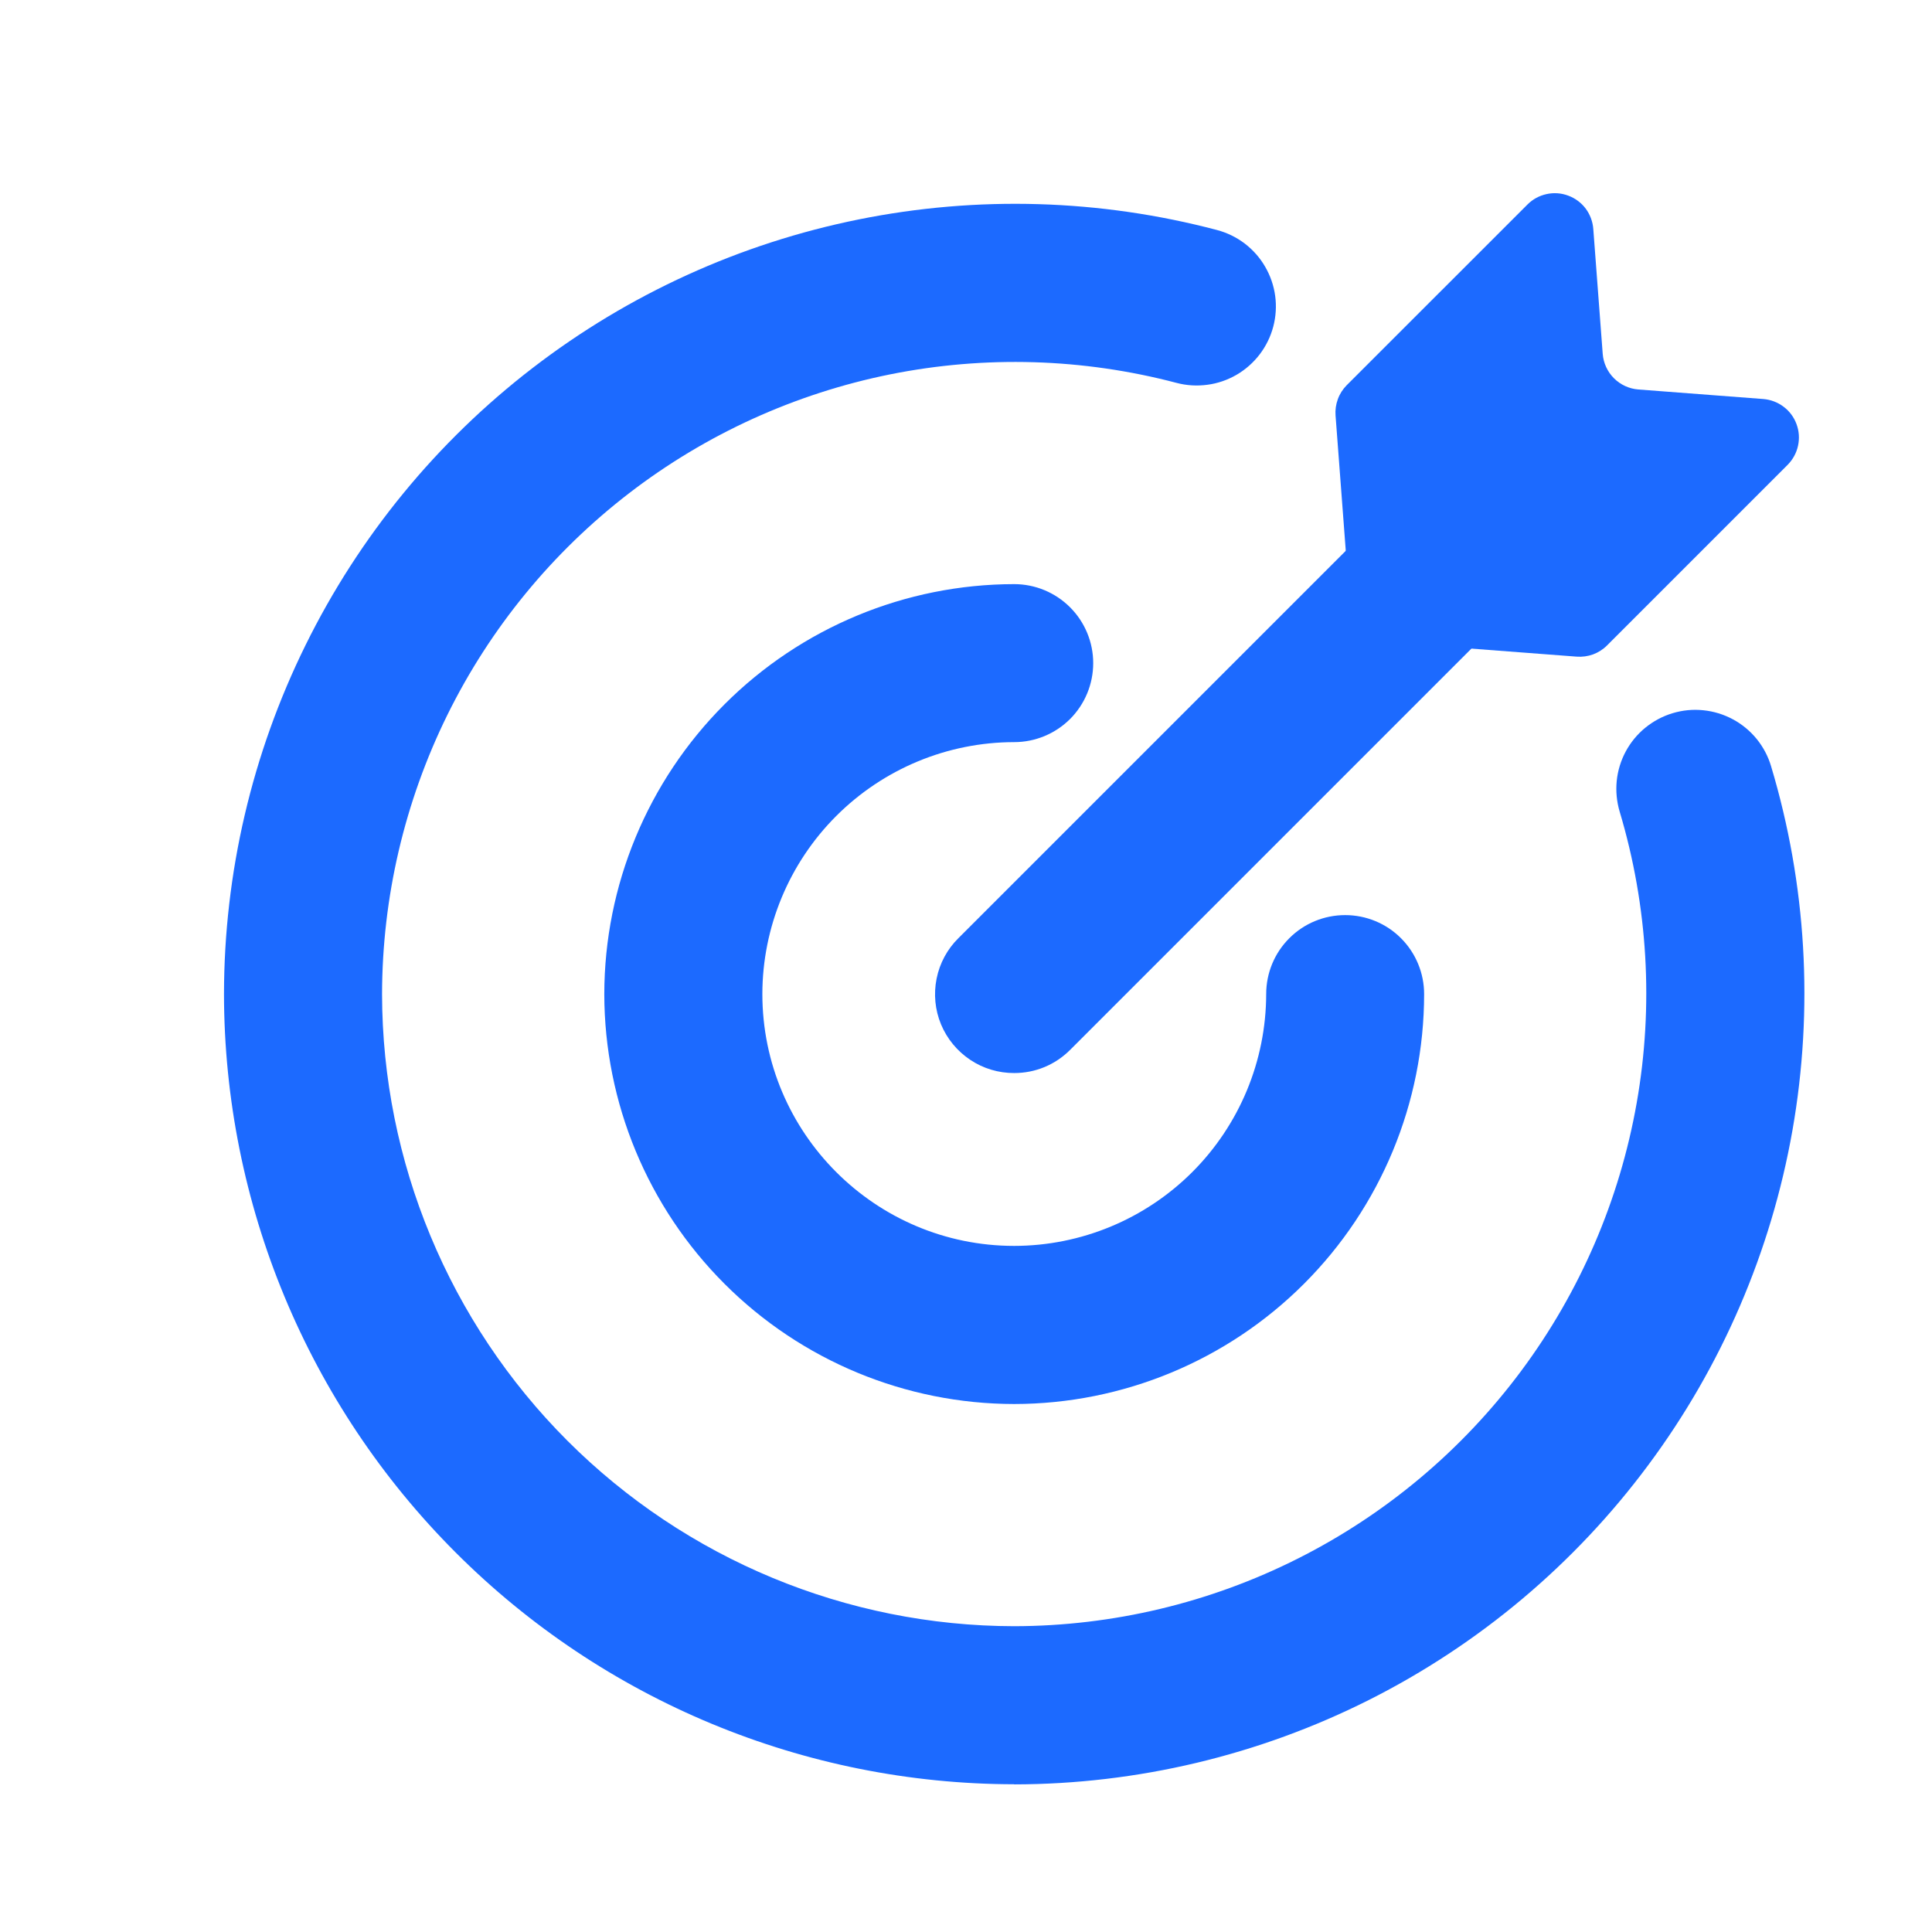
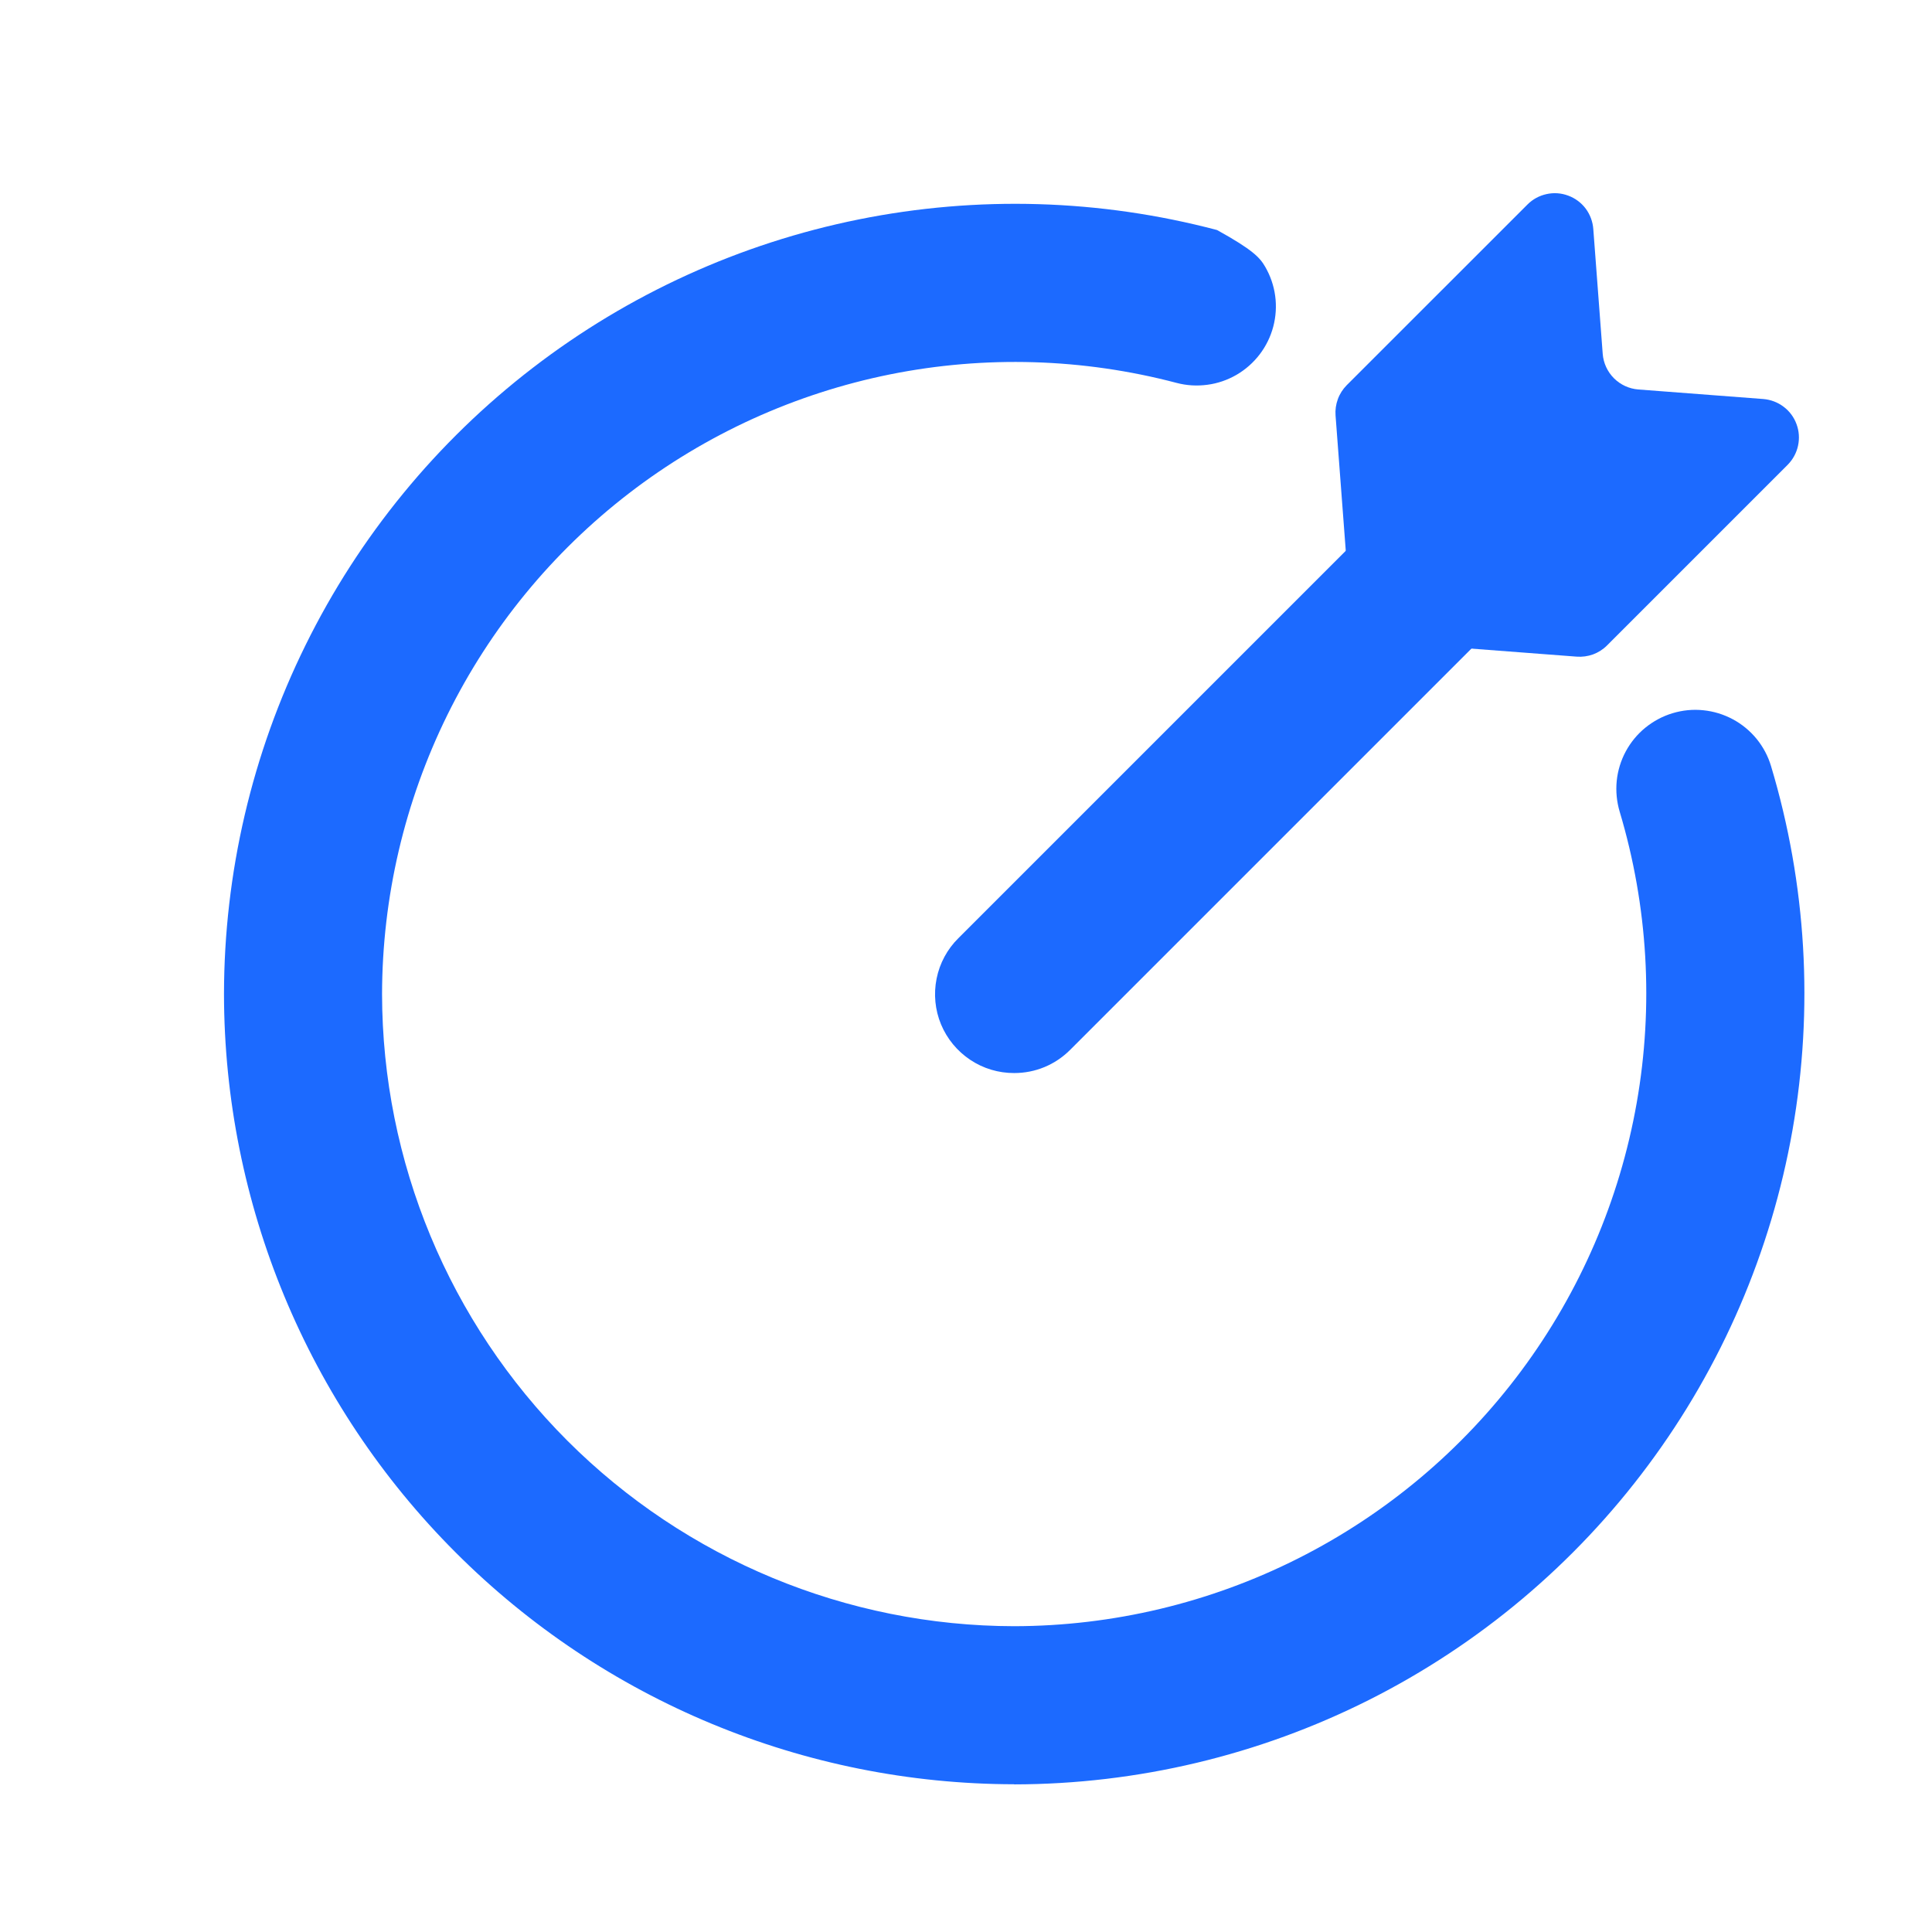
<svg xmlns="http://www.w3.org/2000/svg" width="32" height="32" viewBox="0 0 32 32" fill="none">
-   <path d="M16.798 29.553C13.328 29.549 10.001 28.169 7.548 25.715C5.094 23.262 3.714 19.935 3.71 16.465C3.712 14.46 4.174 12.483 5.061 10.685C5.947 8.887 7.234 7.316 8.823 6.094C10.412 4.871 12.26 4.03 14.225 3.634C16.19 3.238 18.22 3.298 20.158 3.81C20.324 3.854 20.48 3.93 20.617 4.034C20.754 4.139 20.869 4.269 20.955 4.418C21.041 4.566 21.098 4.73 21.121 4.901C21.144 5.071 21.133 5.245 21.089 5.411C21 5.747 20.781 6.033 20.481 6.208C20.332 6.294 20.168 6.351 19.998 6.373C19.827 6.396 19.654 6.386 19.488 6.342C17.937 5.933 16.314 5.885 14.742 6.201C13.17 6.518 11.691 7.191 10.42 8.169C9.149 9.147 8.119 10.403 7.41 11.841C6.701 13.28 6.331 14.861 6.328 16.465C6.332 19.24 7.437 21.901 9.399 23.864C11.362 25.826 14.023 26.931 16.798 26.935C18.431 26.932 20.04 26.549 21.498 25.814C22.956 25.08 24.223 24.015 25.197 22.705C26.171 21.395 26.826 19.875 27.109 18.267C27.392 16.66 27.295 15.008 26.827 13.444C26.778 13.279 26.761 13.106 26.778 12.935C26.795 12.764 26.846 12.598 26.927 12.447C27.009 12.295 27.119 12.161 27.252 12.053C27.386 11.944 27.539 11.862 27.703 11.813C27.868 11.763 28.041 11.746 28.212 11.764C28.383 11.781 28.549 11.832 28.7 11.913C28.852 11.994 28.986 12.105 29.095 12.238C29.203 12.371 29.285 12.524 29.334 12.689C29.921 14.644 30.042 16.709 29.689 18.72C29.335 20.73 28.517 22.63 27.299 24.268C26.082 25.907 24.498 27.238 22.675 28.156C20.852 29.073 18.839 29.552 16.798 29.555V29.553Z" fill="#1C6AFF" />
-   <path d="M16.798 23.255C14.998 23.253 13.273 22.537 12 21.264C10.727 19.991 10.011 18.265 10.009 16.465C10.011 14.665 10.727 12.939 12 11.666C13.273 10.393 14.998 9.677 16.798 9.675C17.145 9.675 17.478 9.813 17.724 10.059C17.969 10.304 18.107 10.637 18.107 10.983C18.107 11.331 17.969 11.663 17.724 11.909C17.478 12.154 17.145 12.292 16.798 12.292C15.693 12.293 14.633 12.733 13.851 13.515C13.069 14.297 12.629 15.357 12.627 16.463C12.627 18.765 14.498 20.636 16.798 20.636C17.905 20.635 18.965 20.195 19.748 19.413C20.53 18.631 20.97 17.571 20.972 16.465C20.972 16.118 21.109 15.785 21.355 15.54C21.6 15.294 21.933 15.157 22.28 15.157C22.627 15.157 22.96 15.294 23.205 15.54C23.45 15.785 23.588 16.118 23.588 16.465C23.587 18.265 22.871 19.991 21.598 21.264C20.325 22.537 18.599 23.253 16.798 23.255Z" fill="#1C6AFF" />
+   <path d="M16.798 29.553C13.328 29.549 10.001 28.169 7.548 25.715C5.094 23.262 3.714 19.935 3.71 16.465C3.712 14.46 4.174 12.483 5.061 10.685C5.947 8.887 7.234 7.316 8.823 6.094C10.412 4.871 12.26 4.03 14.225 3.634C16.19 3.238 18.22 3.298 20.158 3.81C20.754 4.139 20.869 4.269 20.955 4.418C21.041 4.566 21.098 4.73 21.121 4.901C21.144 5.071 21.133 5.245 21.089 5.411C21 5.747 20.781 6.033 20.481 6.208C20.332 6.294 20.168 6.351 19.998 6.373C19.827 6.396 19.654 6.386 19.488 6.342C17.937 5.933 16.314 5.885 14.742 6.201C13.17 6.518 11.691 7.191 10.42 8.169C9.149 9.147 8.119 10.403 7.41 11.841C6.701 13.28 6.331 14.861 6.328 16.465C6.332 19.24 7.437 21.901 9.399 23.864C11.362 25.826 14.023 26.931 16.798 26.935C18.431 26.932 20.04 26.549 21.498 25.814C22.956 25.08 24.223 24.015 25.197 22.705C26.171 21.395 26.826 19.875 27.109 18.267C27.392 16.66 27.295 15.008 26.827 13.444C26.778 13.279 26.761 13.106 26.778 12.935C26.795 12.764 26.846 12.598 26.927 12.447C27.009 12.295 27.119 12.161 27.252 12.053C27.386 11.944 27.539 11.862 27.703 11.813C27.868 11.763 28.041 11.746 28.212 11.764C28.383 11.781 28.549 11.832 28.7 11.913C28.852 11.994 28.986 12.105 29.095 12.238C29.203 12.371 29.285 12.524 29.334 12.689C29.921 14.644 30.042 16.709 29.689 18.72C29.335 20.73 28.517 22.63 27.299 24.268C26.082 25.907 24.498 27.238 22.675 28.156C20.852 29.073 18.839 29.552 16.798 29.555V29.553Z" fill="#1C6AFF" />
  <path d="M16.799 17.773C16.539 17.774 16.285 17.698 16.07 17.554C15.854 17.41 15.686 17.206 15.586 16.966C15.487 16.727 15.462 16.463 15.513 16.209C15.564 15.954 15.69 15.721 15.874 15.539L24.204 7.209C24.325 7.088 24.469 6.992 24.628 6.926C24.787 6.86 24.957 6.826 25.129 6.826C25.301 6.826 25.471 6.86 25.63 6.926C25.788 6.992 25.933 7.088 26.054 7.209C26.175 7.331 26.272 7.475 26.338 7.634C26.403 7.793 26.437 7.963 26.437 8.135C26.437 8.306 26.403 8.477 26.338 8.635C26.272 8.794 26.175 8.938 26.054 9.06L17.725 17.389C17.603 17.511 17.459 17.608 17.3 17.674C17.141 17.74 16.971 17.773 16.799 17.773Z" fill="#1C6AFF" />
  <path d="M29.609 7.699L26.616 10.692C26.551 10.757 26.472 10.807 26.386 10.839C26.299 10.87 26.207 10.883 26.115 10.876L22.951 10.635C22.798 10.624 22.655 10.558 22.546 10.45C22.438 10.342 22.372 10.199 22.36 10.046L22.121 6.882C22.114 6.79 22.127 6.698 22.159 6.611C22.19 6.525 22.241 6.446 22.305 6.381L25.299 3.388C25.385 3.301 25.495 3.241 25.615 3.215C25.735 3.188 25.859 3.197 25.974 3.24C26.089 3.282 26.19 3.357 26.264 3.455C26.337 3.553 26.381 3.671 26.39 3.793L26.546 5.862C26.558 6.014 26.624 6.157 26.732 6.265C26.84 6.373 26.983 6.439 27.136 6.451L29.206 6.609C29.328 6.619 29.445 6.663 29.542 6.737C29.64 6.81 29.714 6.91 29.756 7.025C29.799 7.14 29.807 7.264 29.781 7.383C29.755 7.503 29.695 7.612 29.609 7.699Z" fill="#1C6AFF" />
</svg>